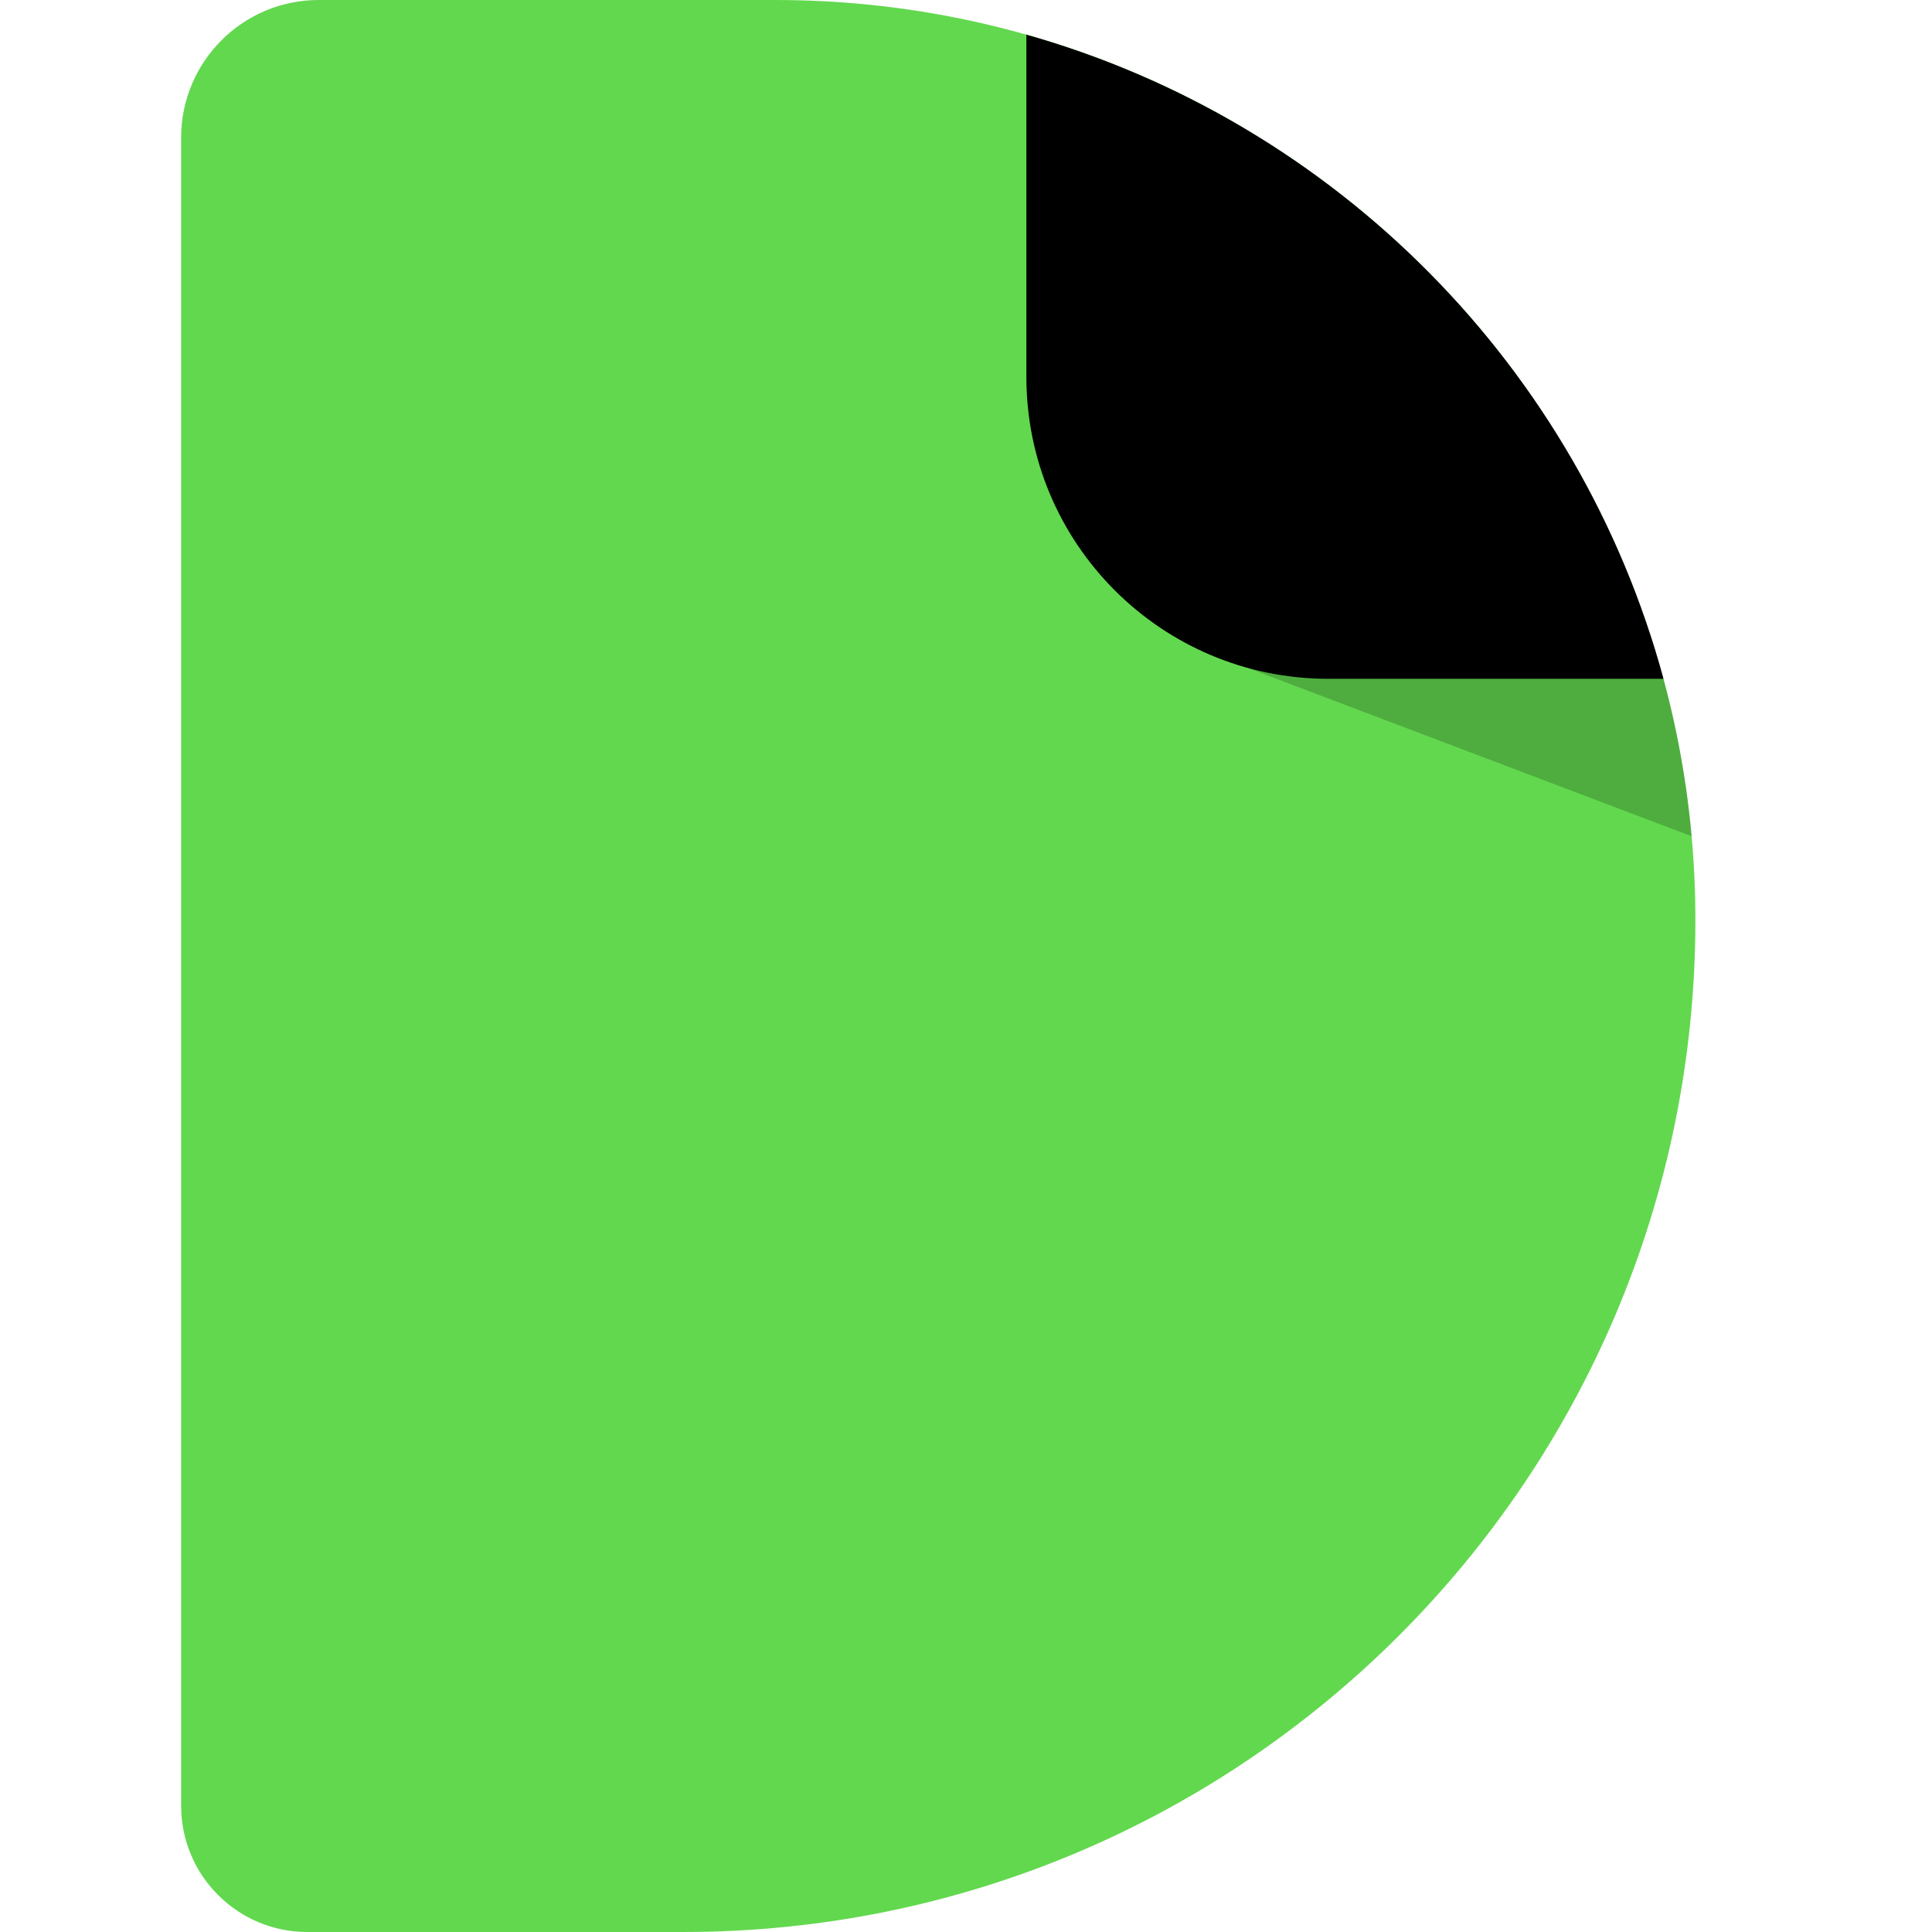
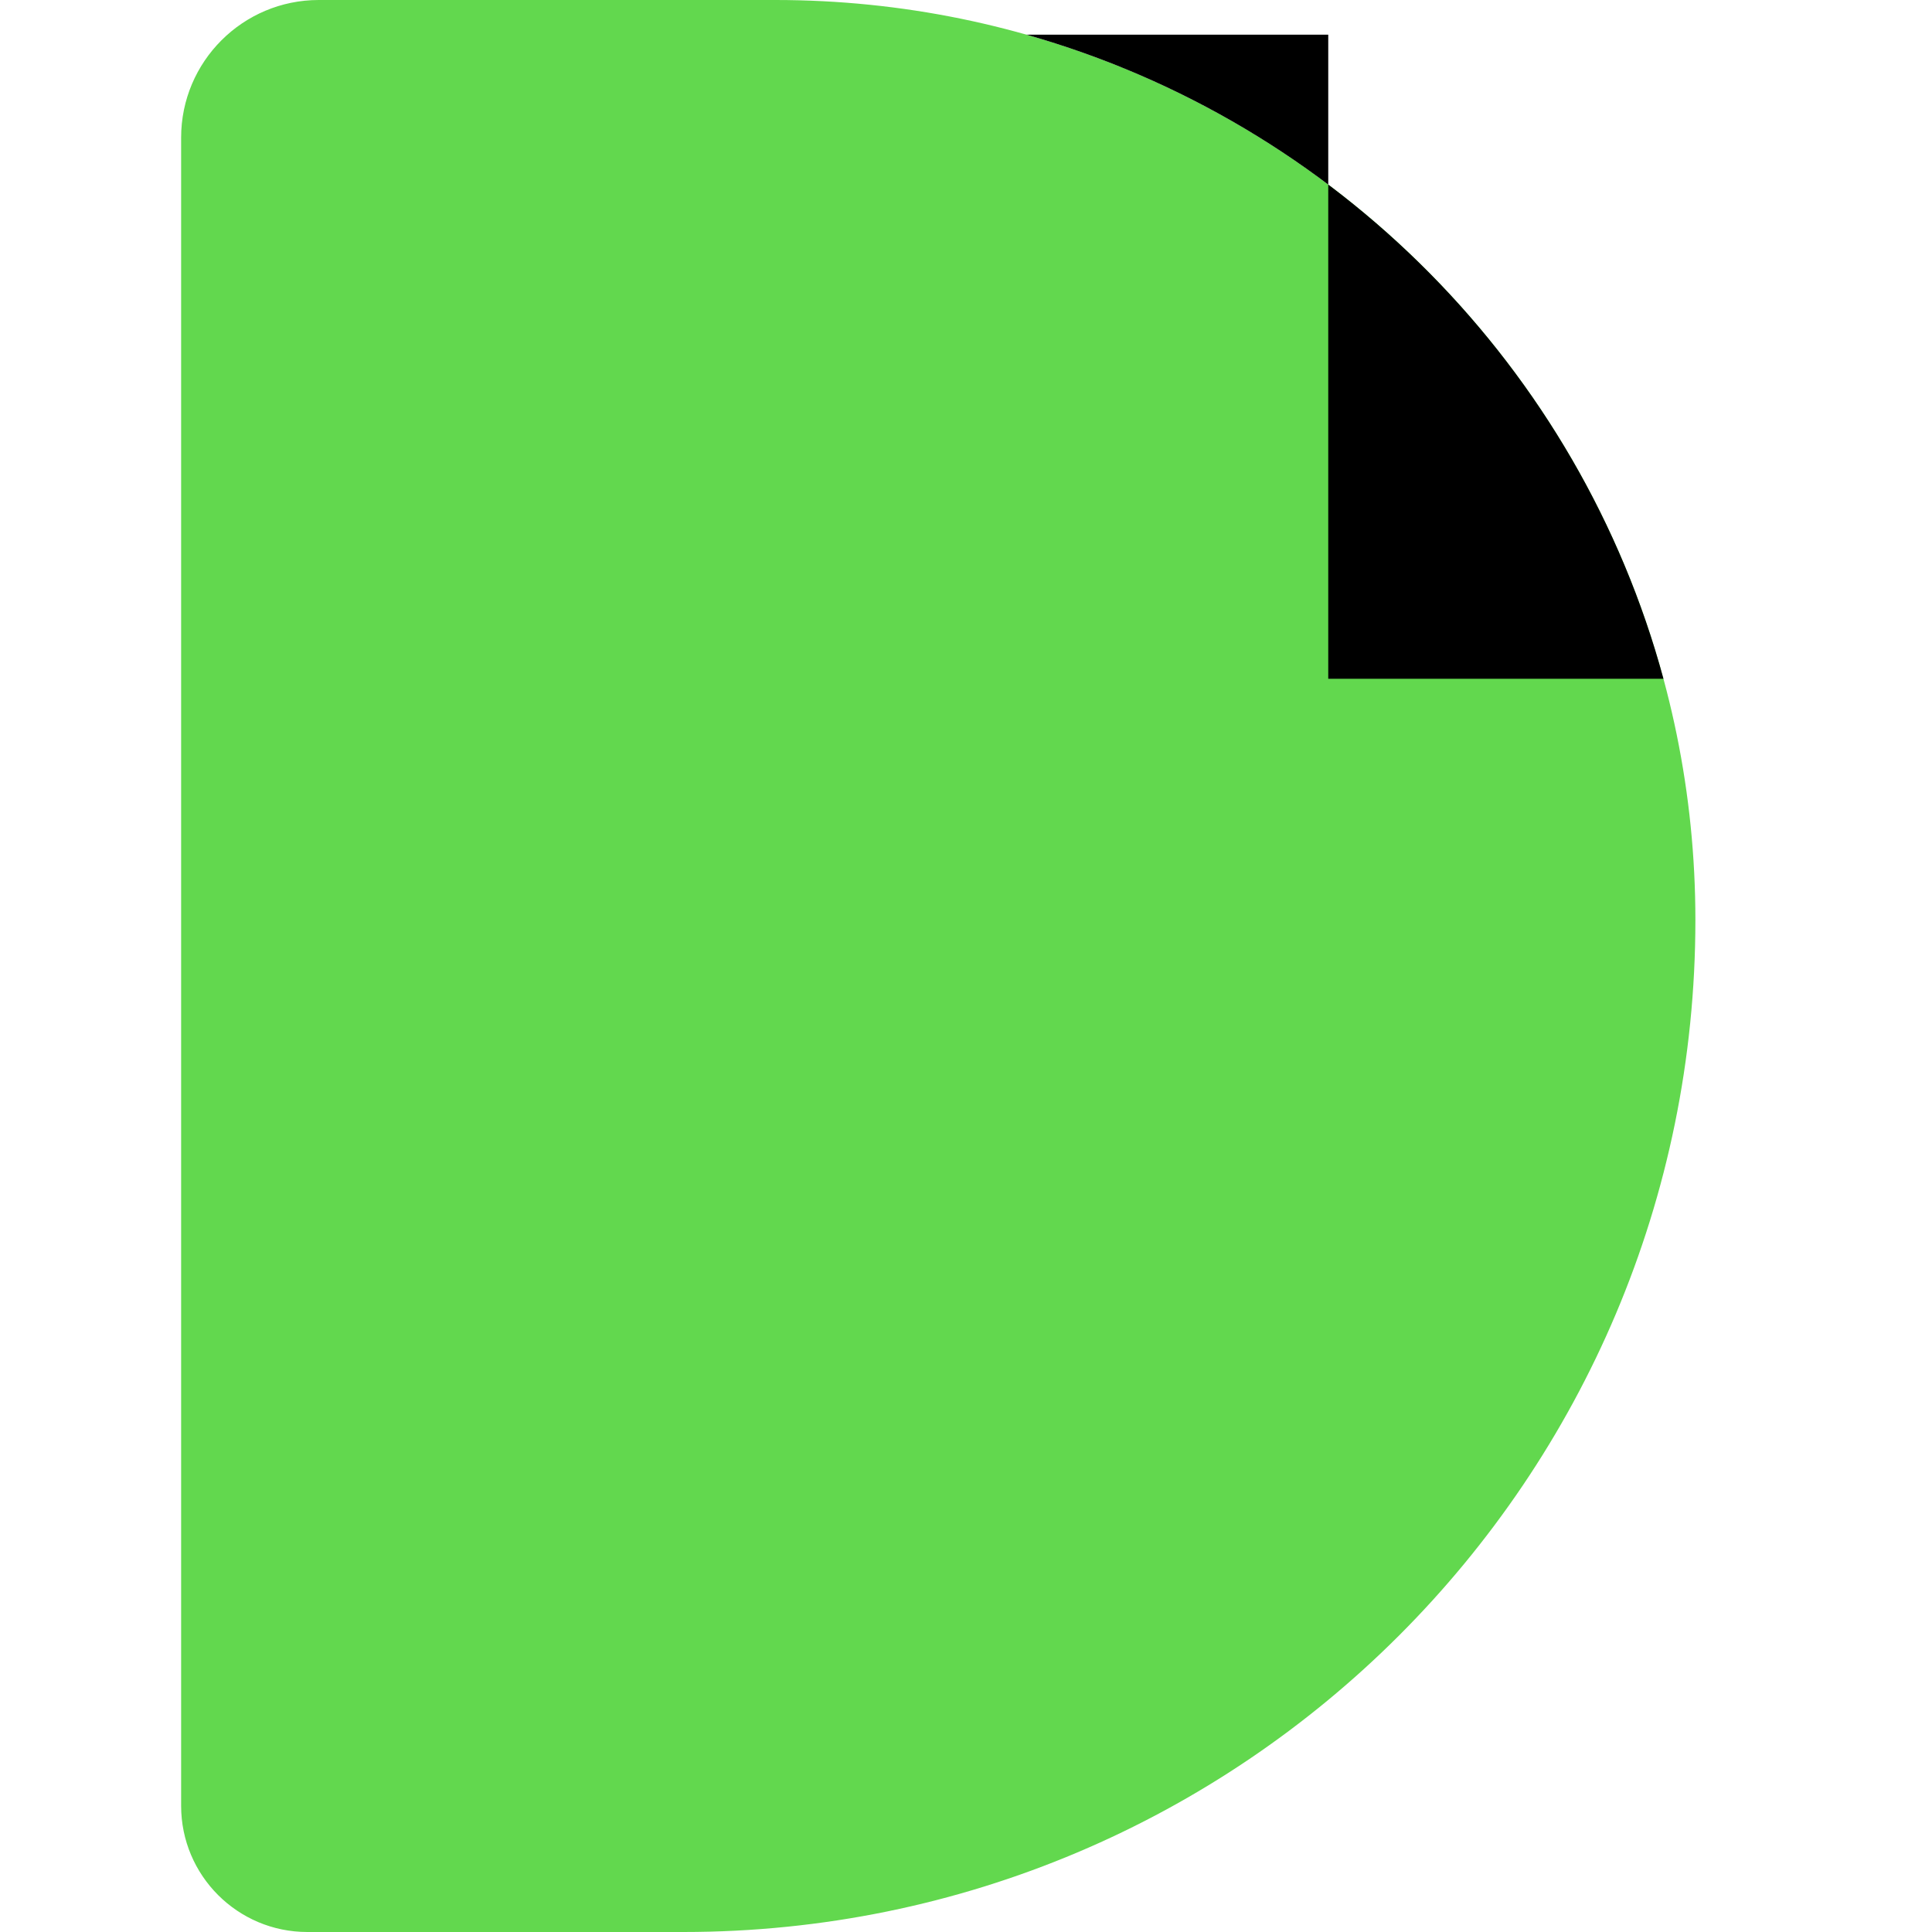
<svg xmlns="http://www.w3.org/2000/svg" width="32" height="32" viewBox="0 0 32 32" fill="none">
  <path d="M3 2.28C3 1.021 4.021 0 5.28 0H12.843C21.259 0 28.081 6.822 28.081 15.238C28.081 24.495 20.576 32 11.319 32H5.09C3.936 32 3 31.064 3 29.91V2.28Z" fill="#62D84E" />
-   <path fill-rule="evenodd" clip-rule="evenodd" d="M27.357 10.583C27.692 11.627 27.917 12.722 28.019 13.851L20.5 11L18 9L27.357 10.583Z" fill="black" fill-opacity="0.2" />
-   <path fill-rule="evenodd" clip-rule="evenodd" d="M17 0.574C22.128 2.025 26.157 6.093 27.552 11.243H22C19.239 11.243 17 9.005 17 6.243V0.574Z" fill="black" />
+   <path fill-rule="evenodd" clip-rule="evenodd" d="M17 0.574C22.128 2.025 26.157 6.093 27.552 11.243H22V0.574Z" fill="black" />
</svg>